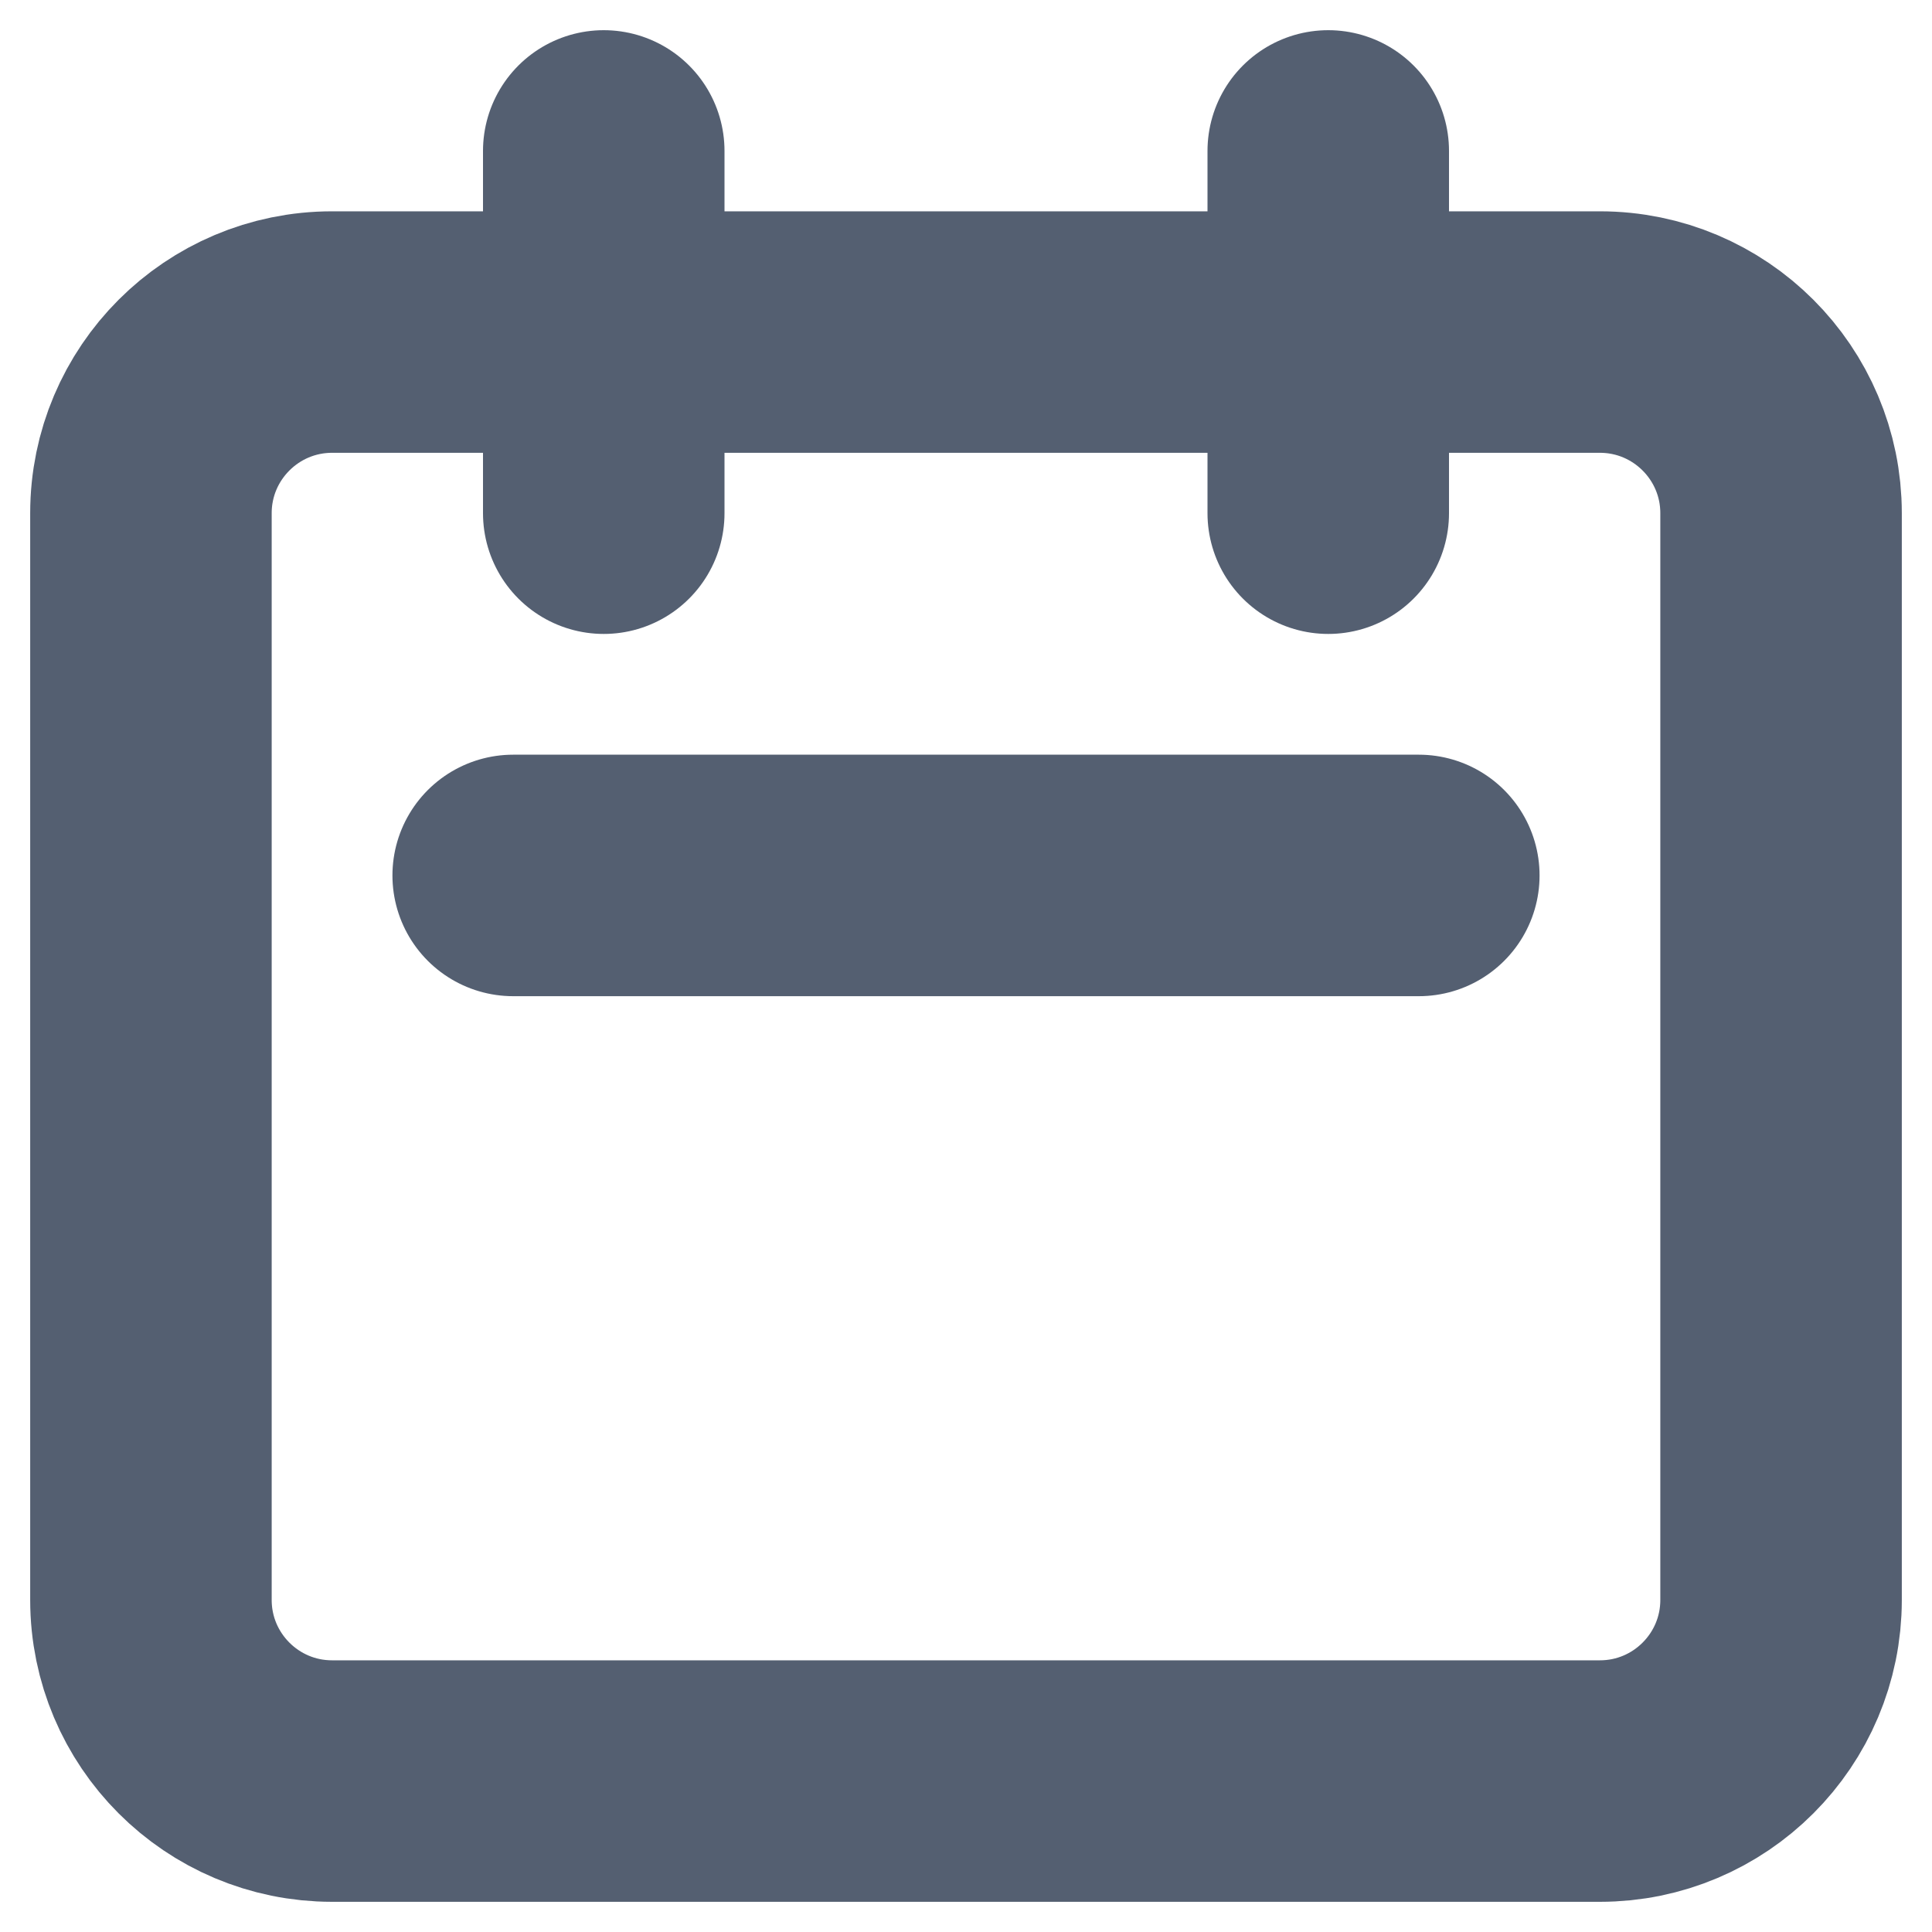
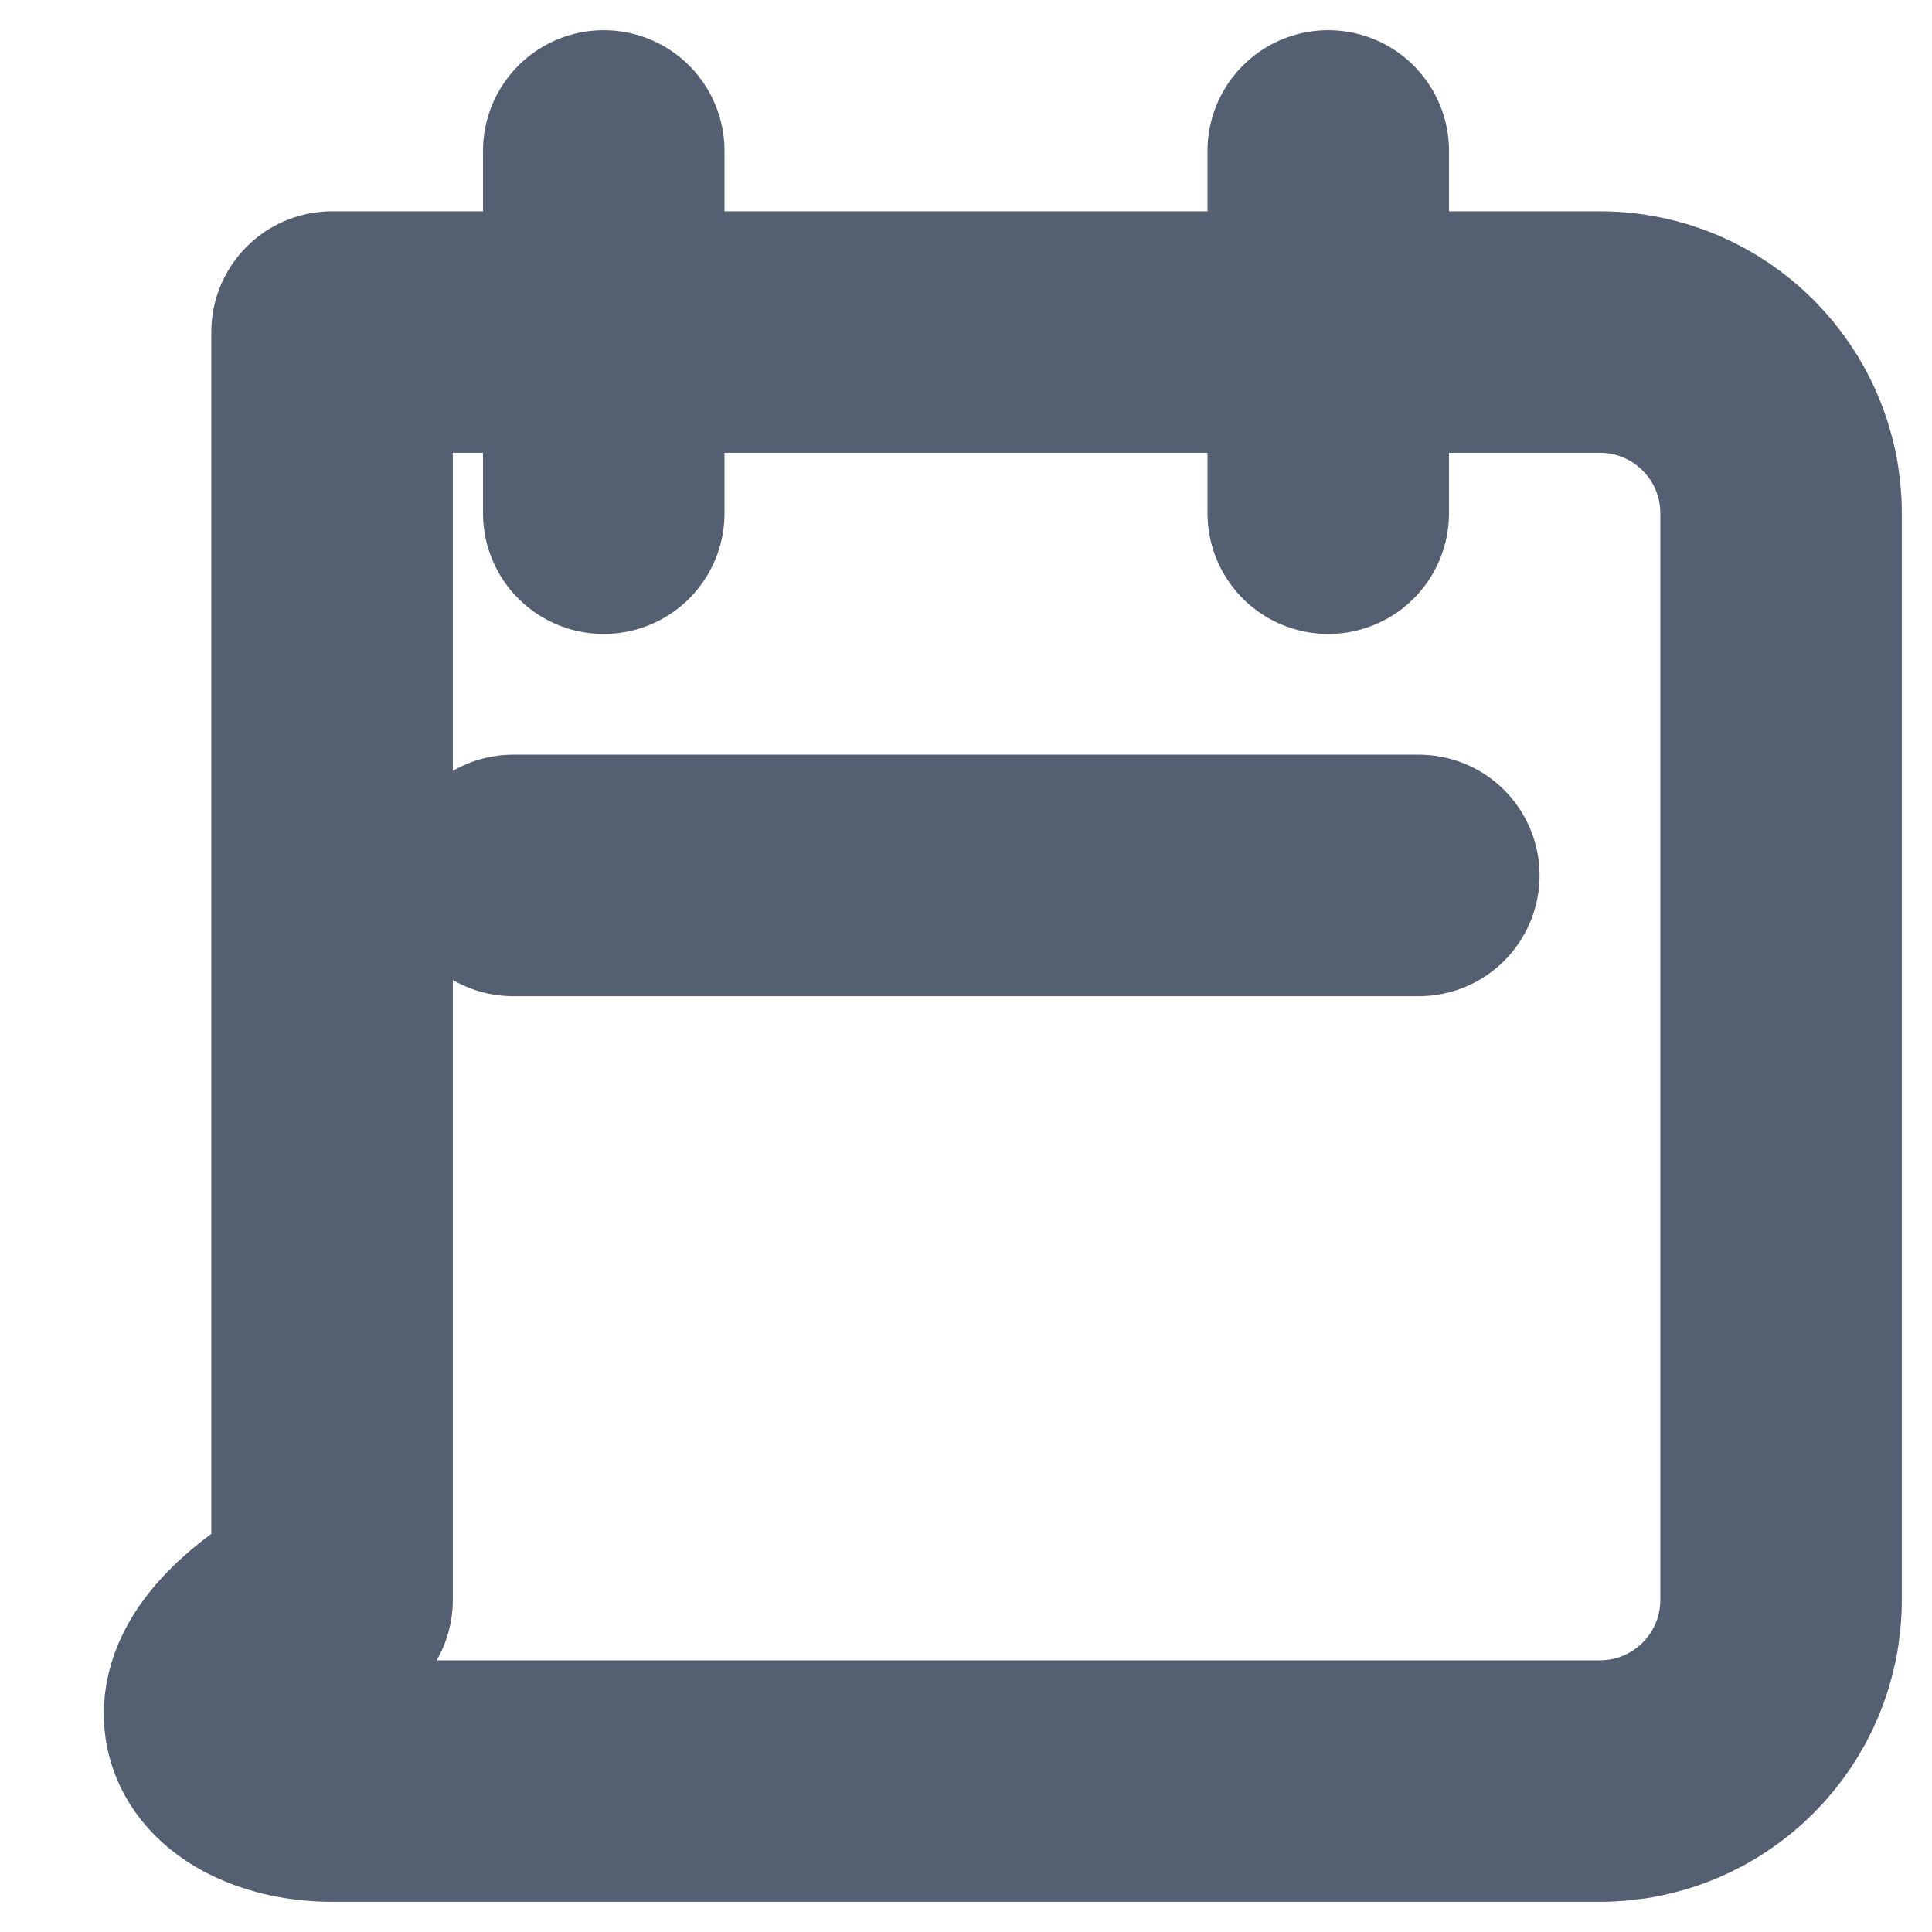
<svg xmlns="http://www.w3.org/2000/svg" width="16" height="16" viewBox="0 0 16 16" fill="none">
-   <path d="M5 4.25V1.25M11 4.25V1.25M4.25 7.25H11.75M2.75 14.75H13.25C14.078 14.75 14.75 14.078 14.75 13.25V4.25C14.75 3.422 14.078 2.75 13.25 2.75H2.75C1.922 2.75 1.25 3.422 1.25 4.25V13.25C1.25 14.078 1.922 14.75 2.75 14.75Z" stroke="#545F71" stroke-width="2" stroke-linecap="round" stroke-linejoin="round" />
+   <path d="M5 4.25V1.25M11 4.25V1.25M4.25 7.25H11.75M2.75 14.75H13.25C14.078 14.75 14.75 14.078 14.75 13.25V4.25C14.75 3.422 14.078 2.75 13.25 2.75H2.75V13.25C1.25 14.078 1.922 14.75 2.75 14.75Z" stroke="#545F71" stroke-width="2" stroke-linecap="round" stroke-linejoin="round" />
</svg>